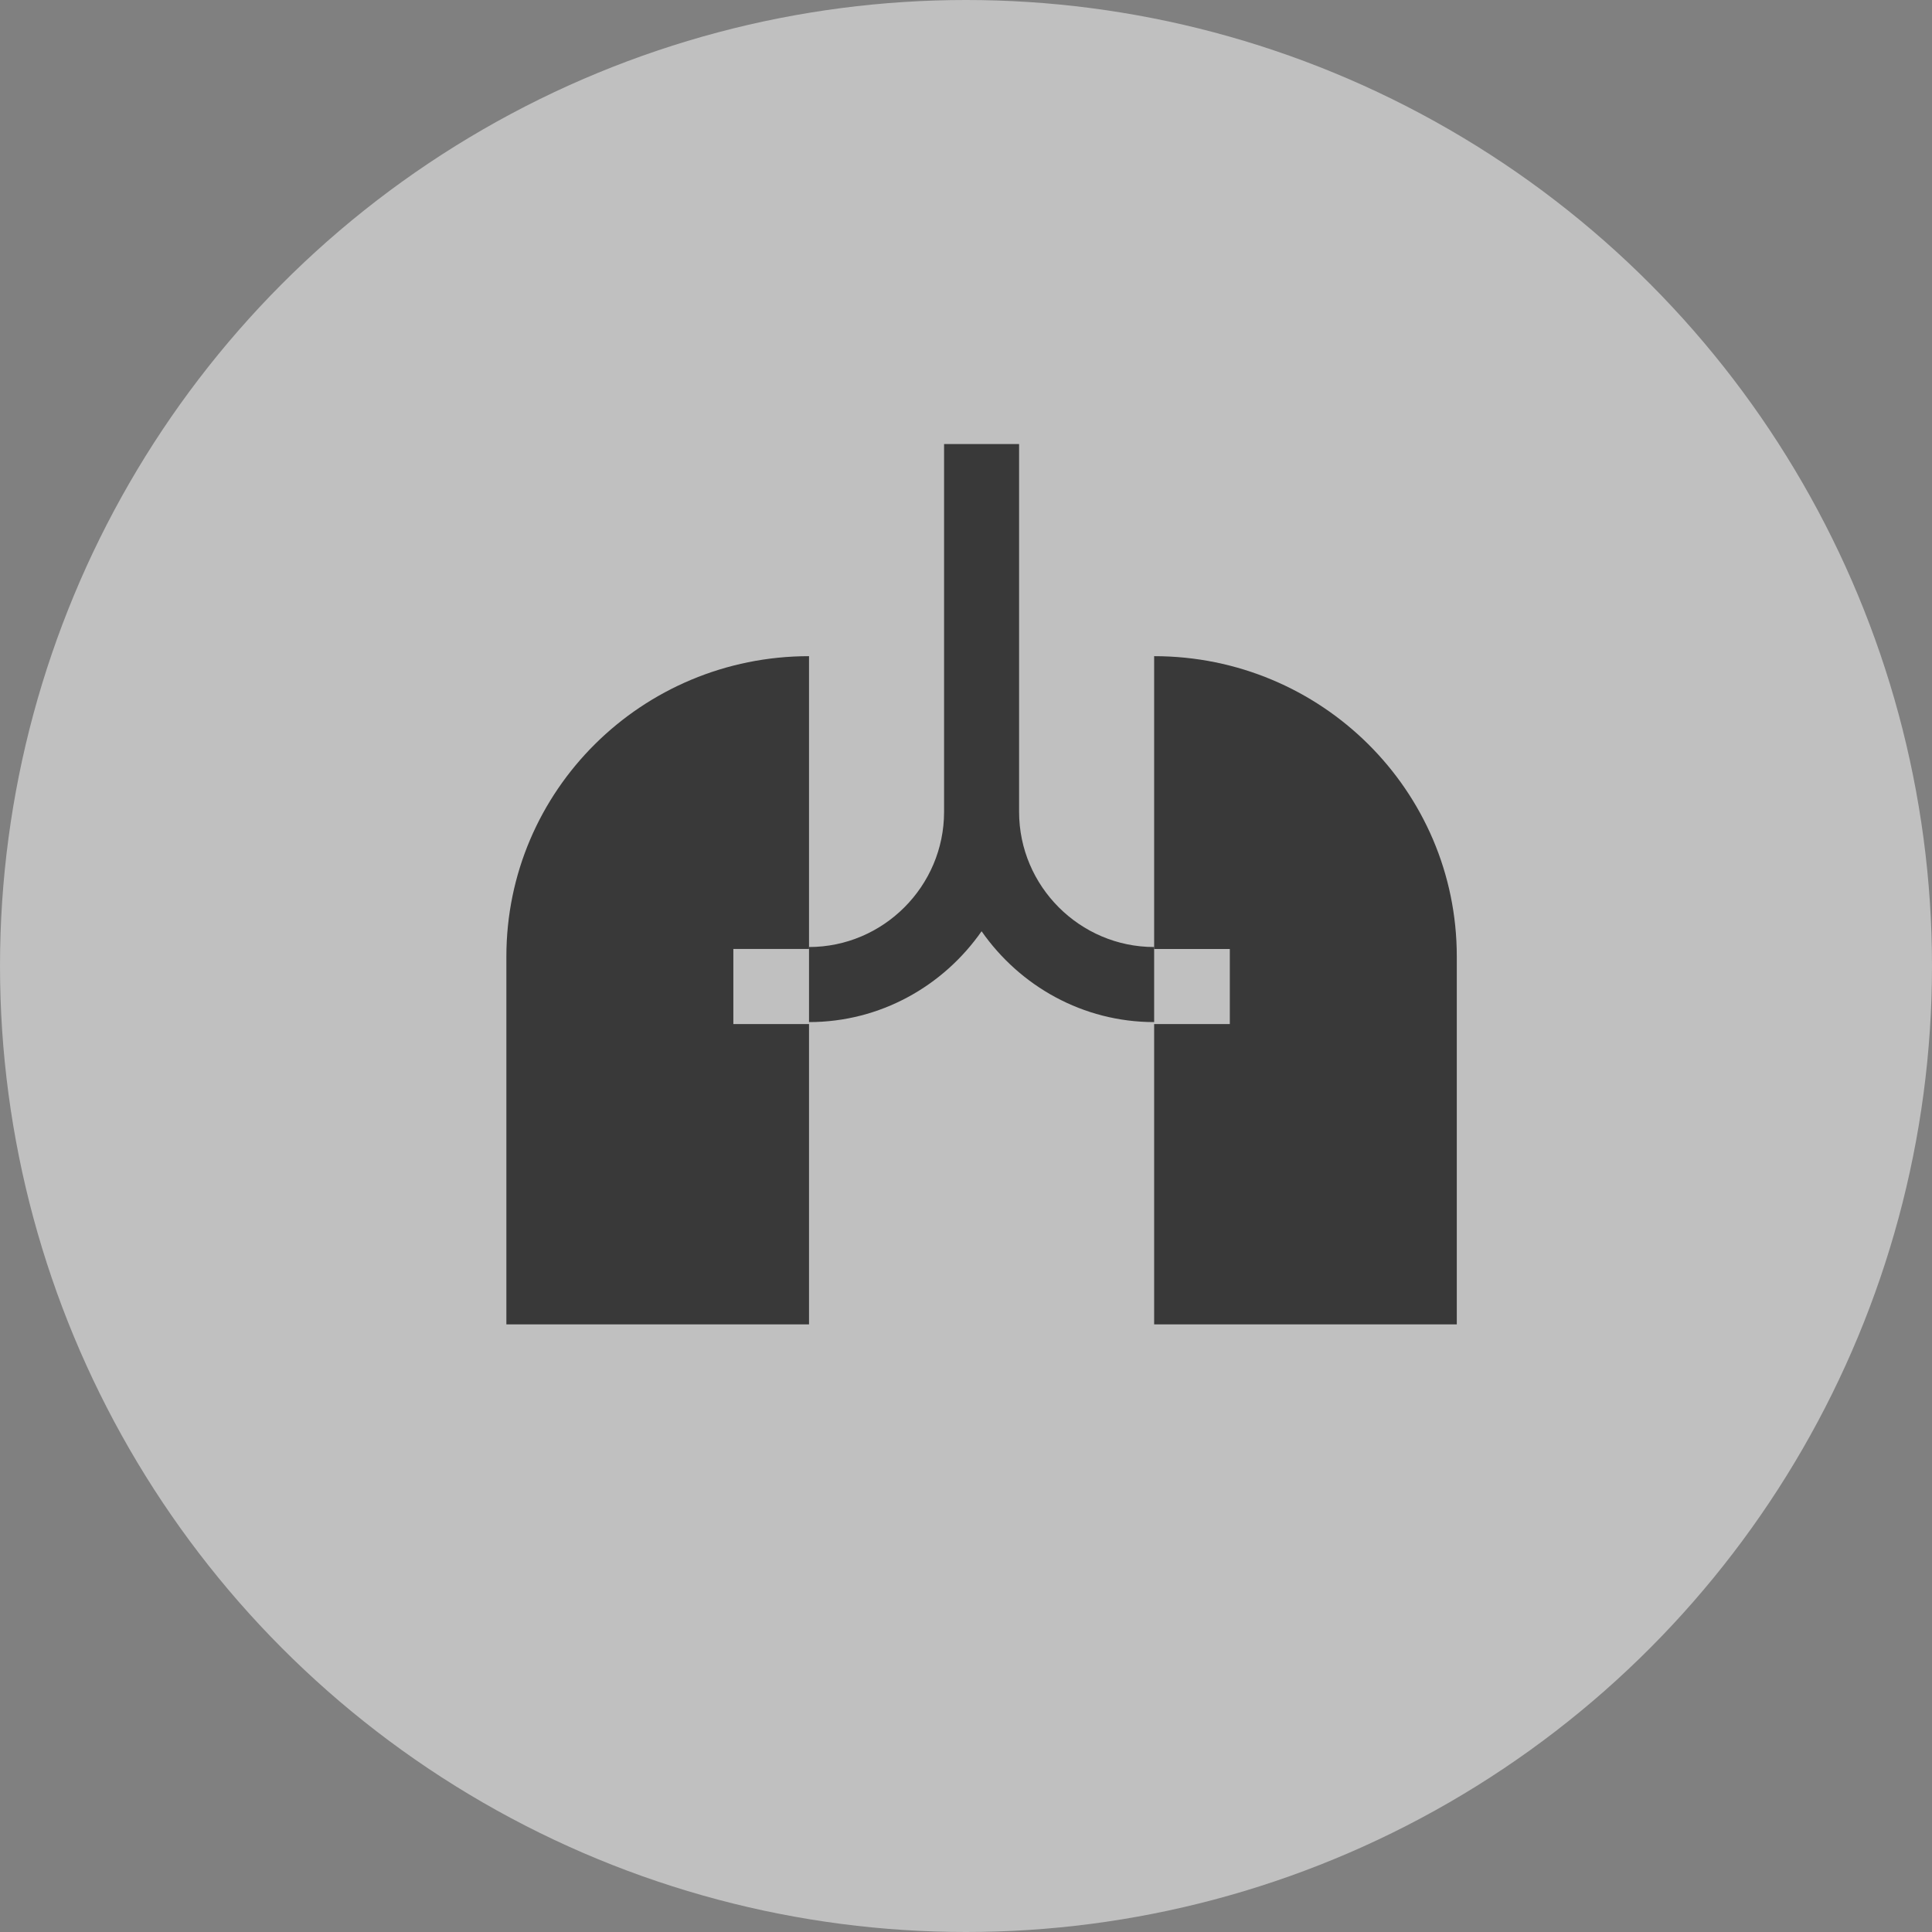
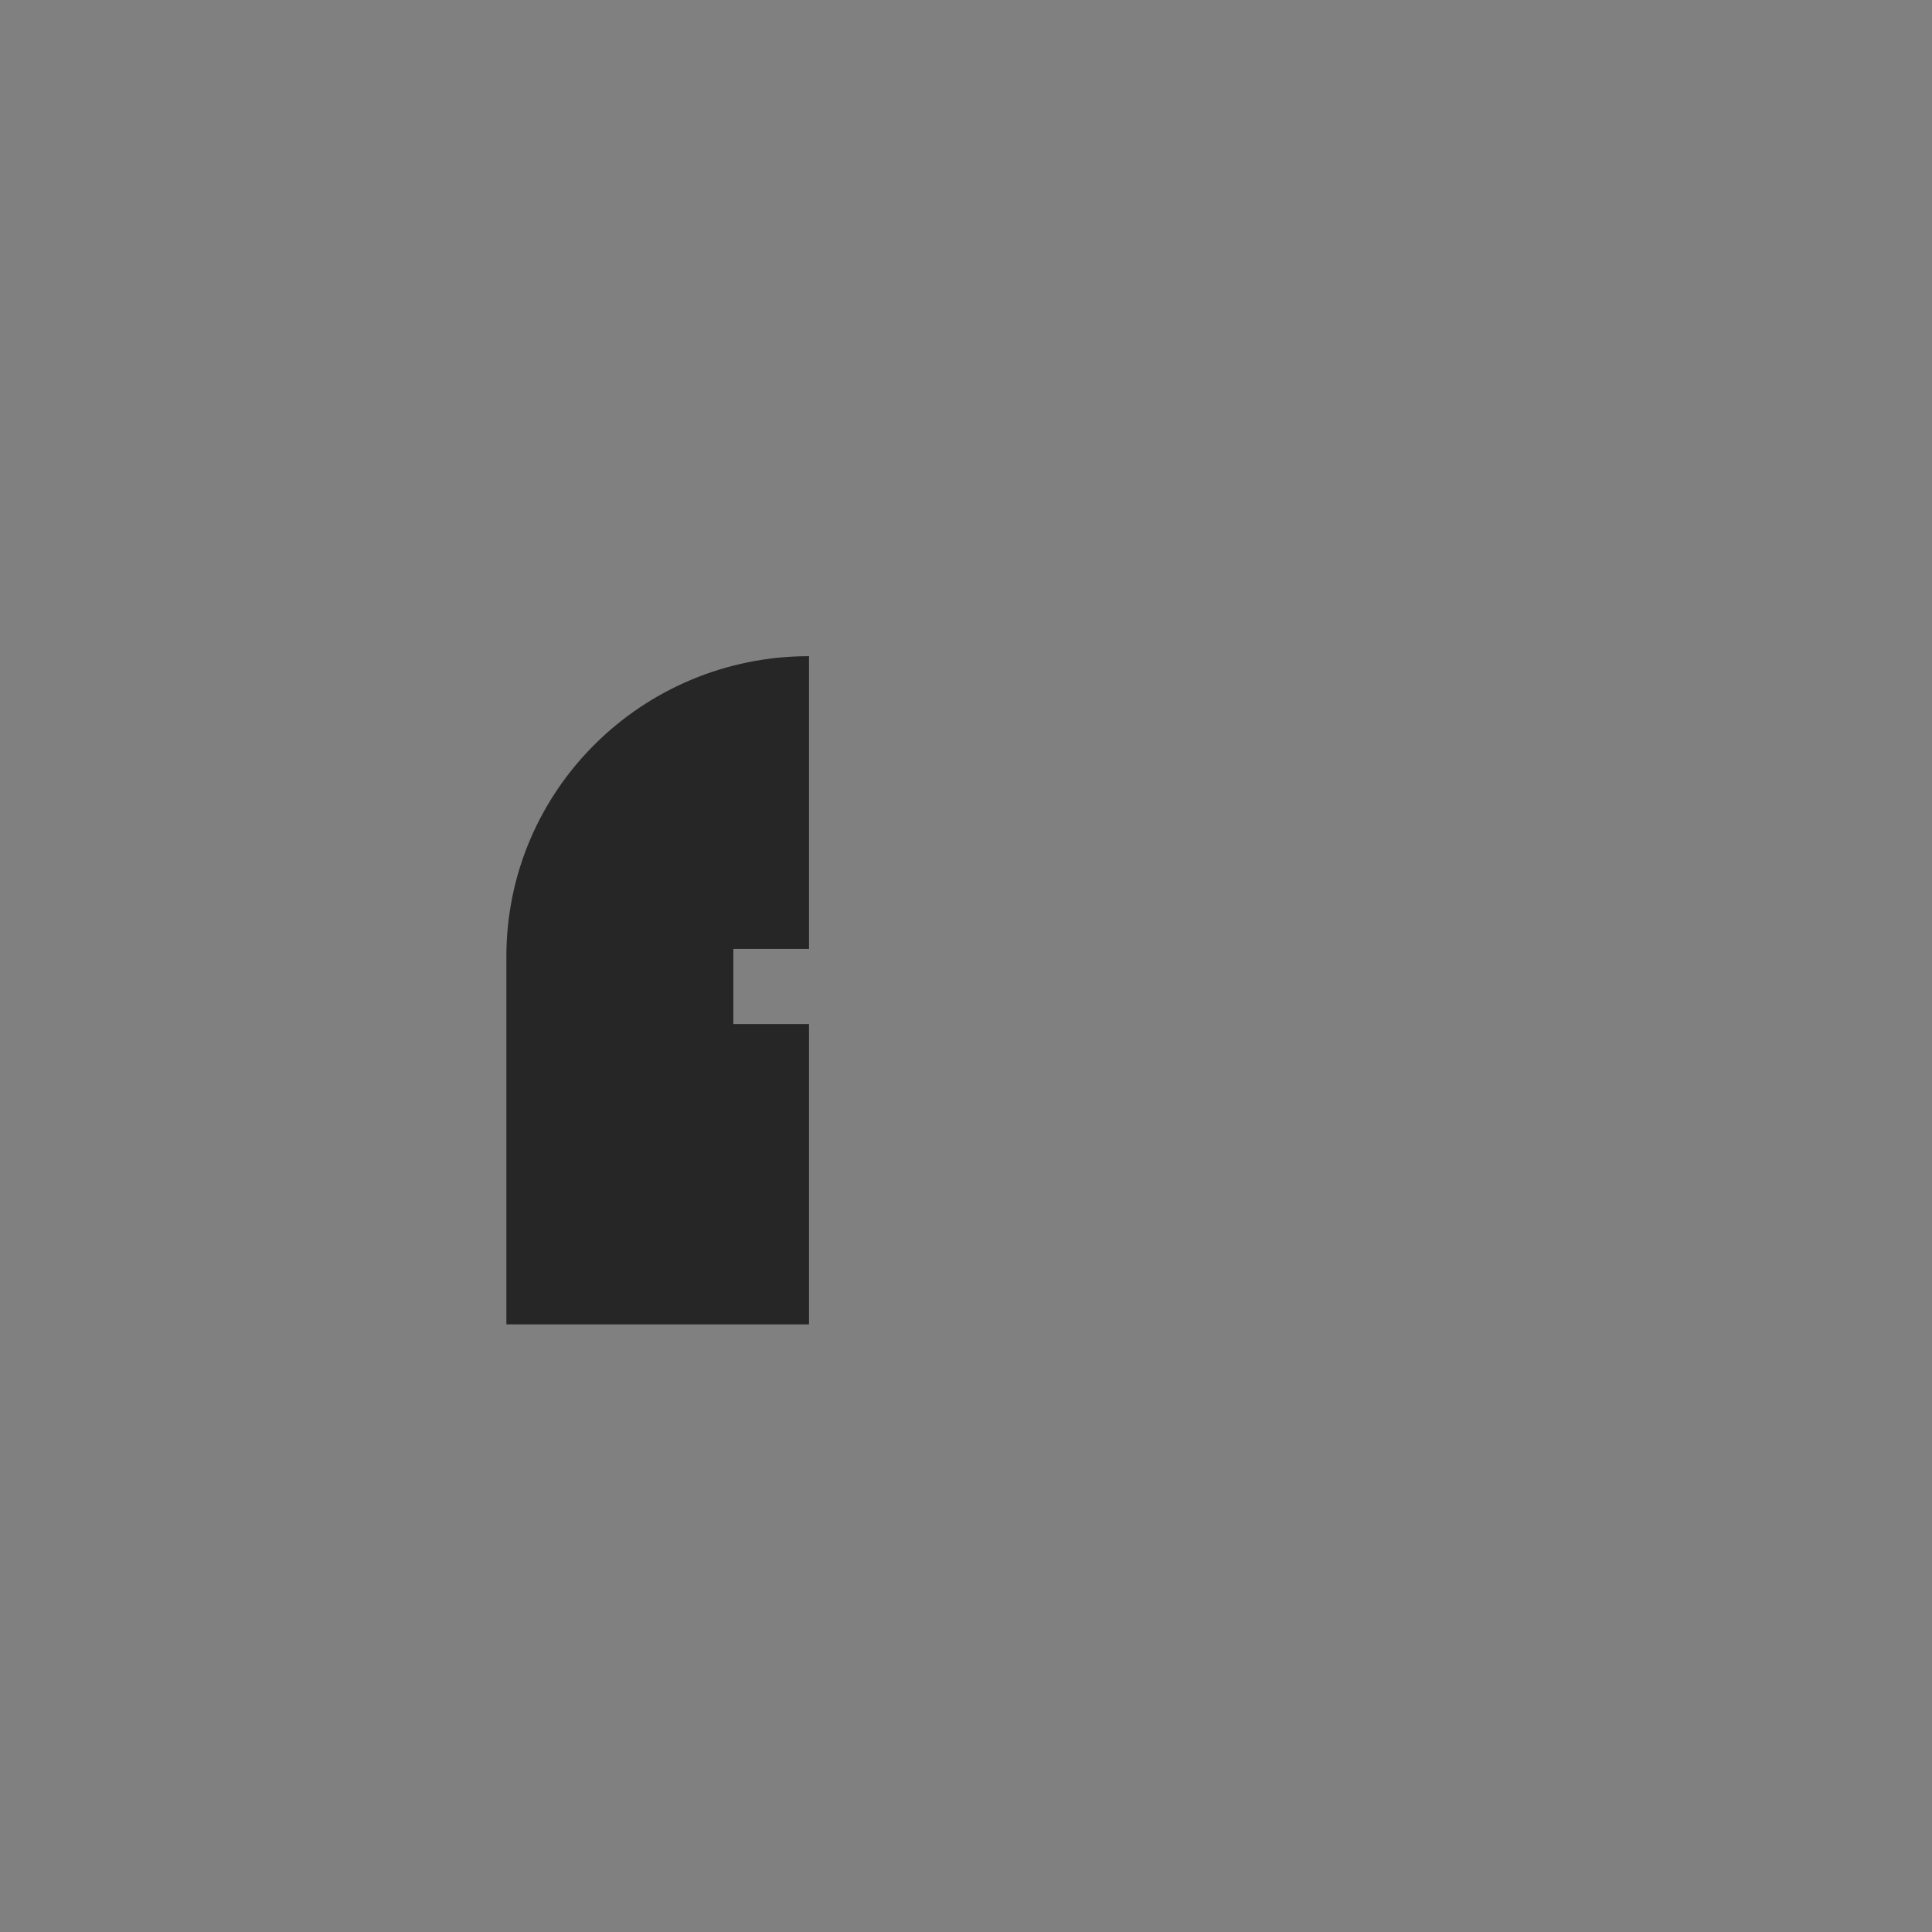
<svg xmlns="http://www.w3.org/2000/svg" width="120px" height="120px" viewBox="0 0 120 120" version="1.1">
  <rect x="0" y="0" width="120" height="120" fill="#808080" stroke="none" />
  <title>lungs</title>
  <g id="Page-1" stroke="none" stroke-width="0" fill="none" fill-rule="evenodd">
    <g id="Artboard-Copy-38" transform="translate(-468, -592)">
      <g id="lungs" transform="translate(468, 592)">
-         <circle id="Oval" fill-opacity="0.5" fill="#FFFFFF" cx="60" cy="60" r="60" />
        <g opacity="0.7" transform="translate(31.452, 27.581)" fill="#000000" fill-rule="nonzero" id="Path">
          <path d="M14.098,31.361 L18.798,31.361 L18.798,13.175 C8.412,13.175 0,21.522 0,31.828 L0,54.677 L18.798,54.677 L18.798,36.025 L14.098,36.025 L14.098,31.361 Z" />
-           <path d="M31.846,22.847 L31.846,0 L27.186,0 L27.186,22.847 C27.186,27.463 23.412,31.24 18.798,31.24 L18.798,35.903 C23.225,35.903 27.14,33.665 29.516,30.261 C31.893,33.664 35.807,35.903 40.234,35.903 L40.234,31.24 C35.621,31.24 31.846,27.463 31.846,22.847 L31.846,22.847 Z" />
-           <path d="M40.234,31.362 L44.934,31.362 L44.934,36.025 L40.234,36.025 L40.234,54.677 L59.032,54.677 L59.032,31.828 C59.032,21.522 50.62,13.175 40.234,13.175 L40.234,31.362 Z" />
        </g>
      </g>
    </g>
  </g>
</svg>